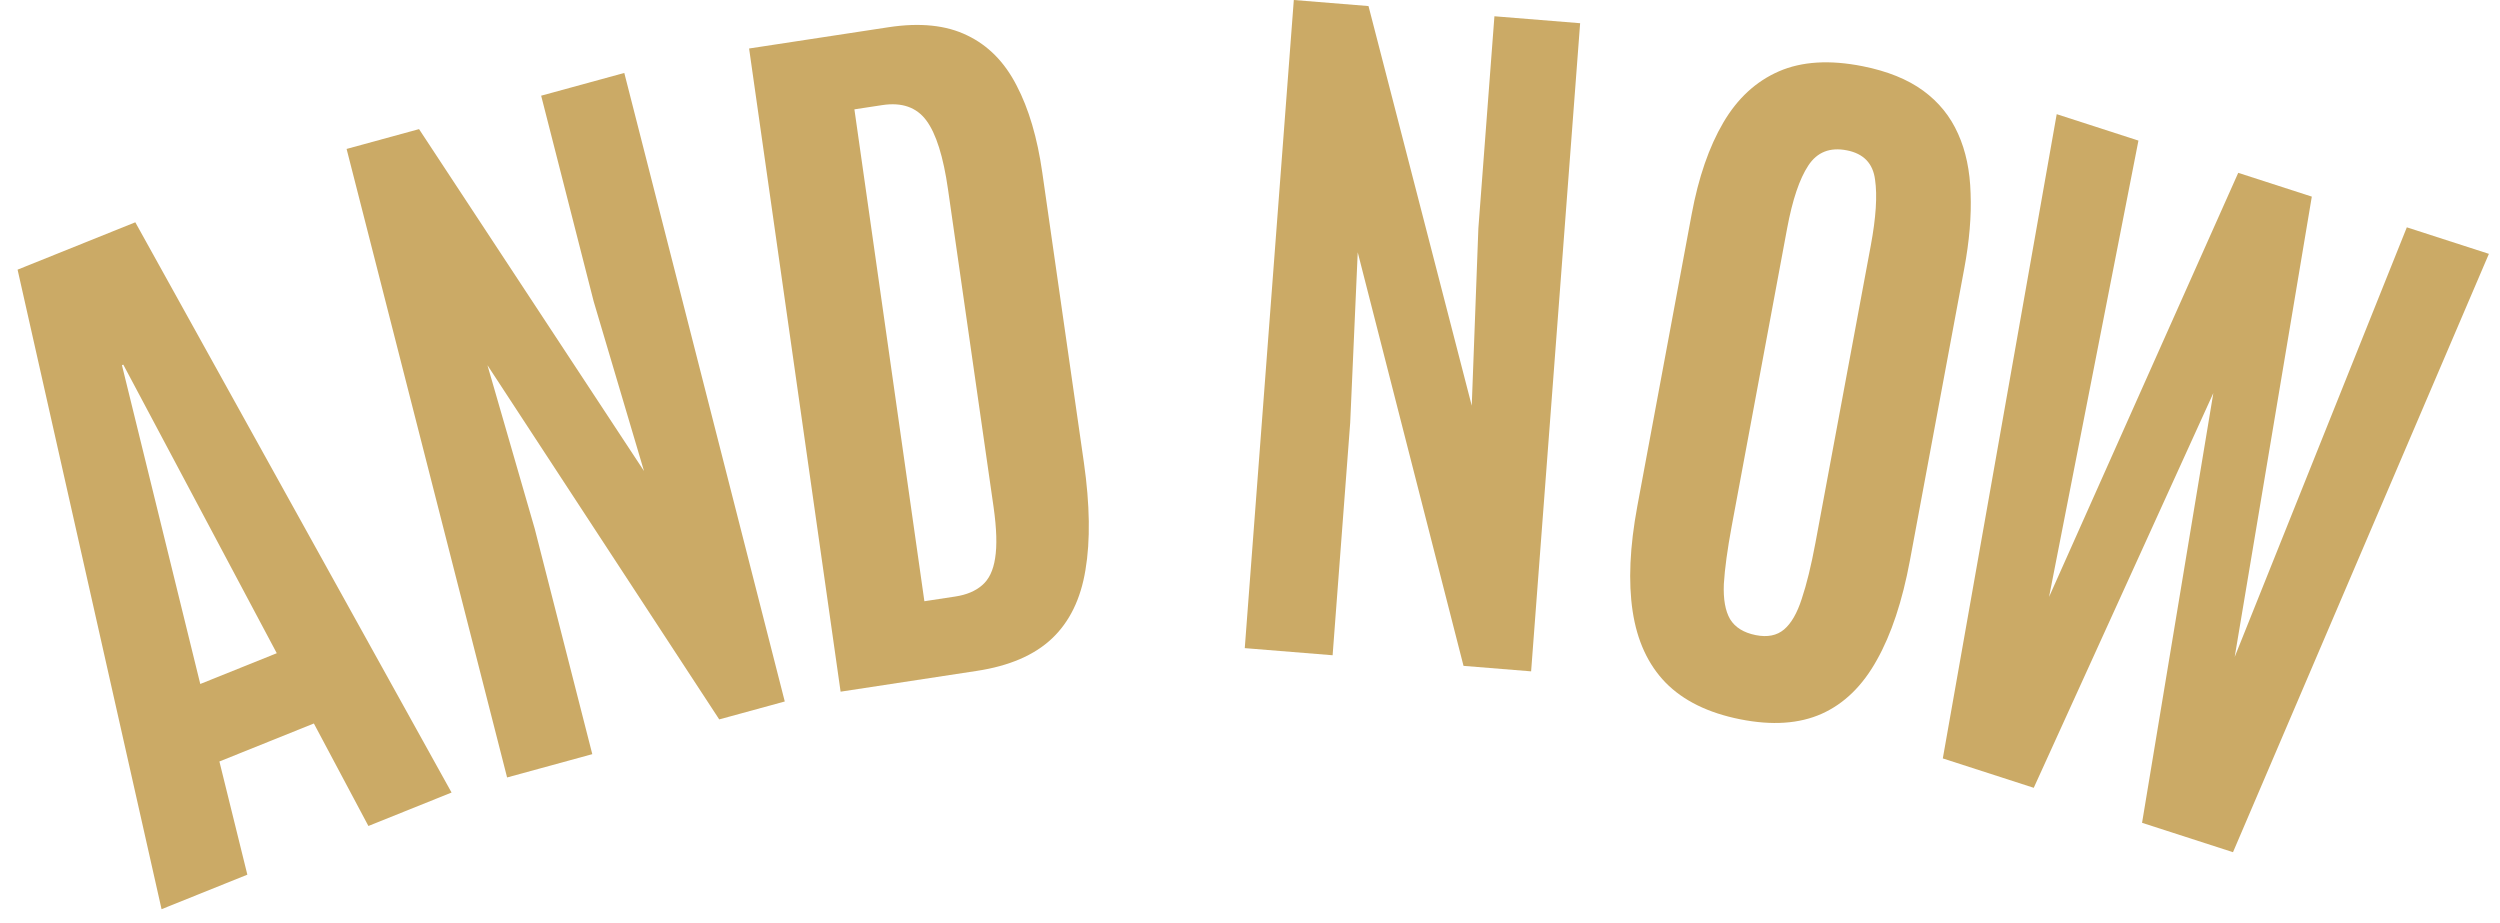
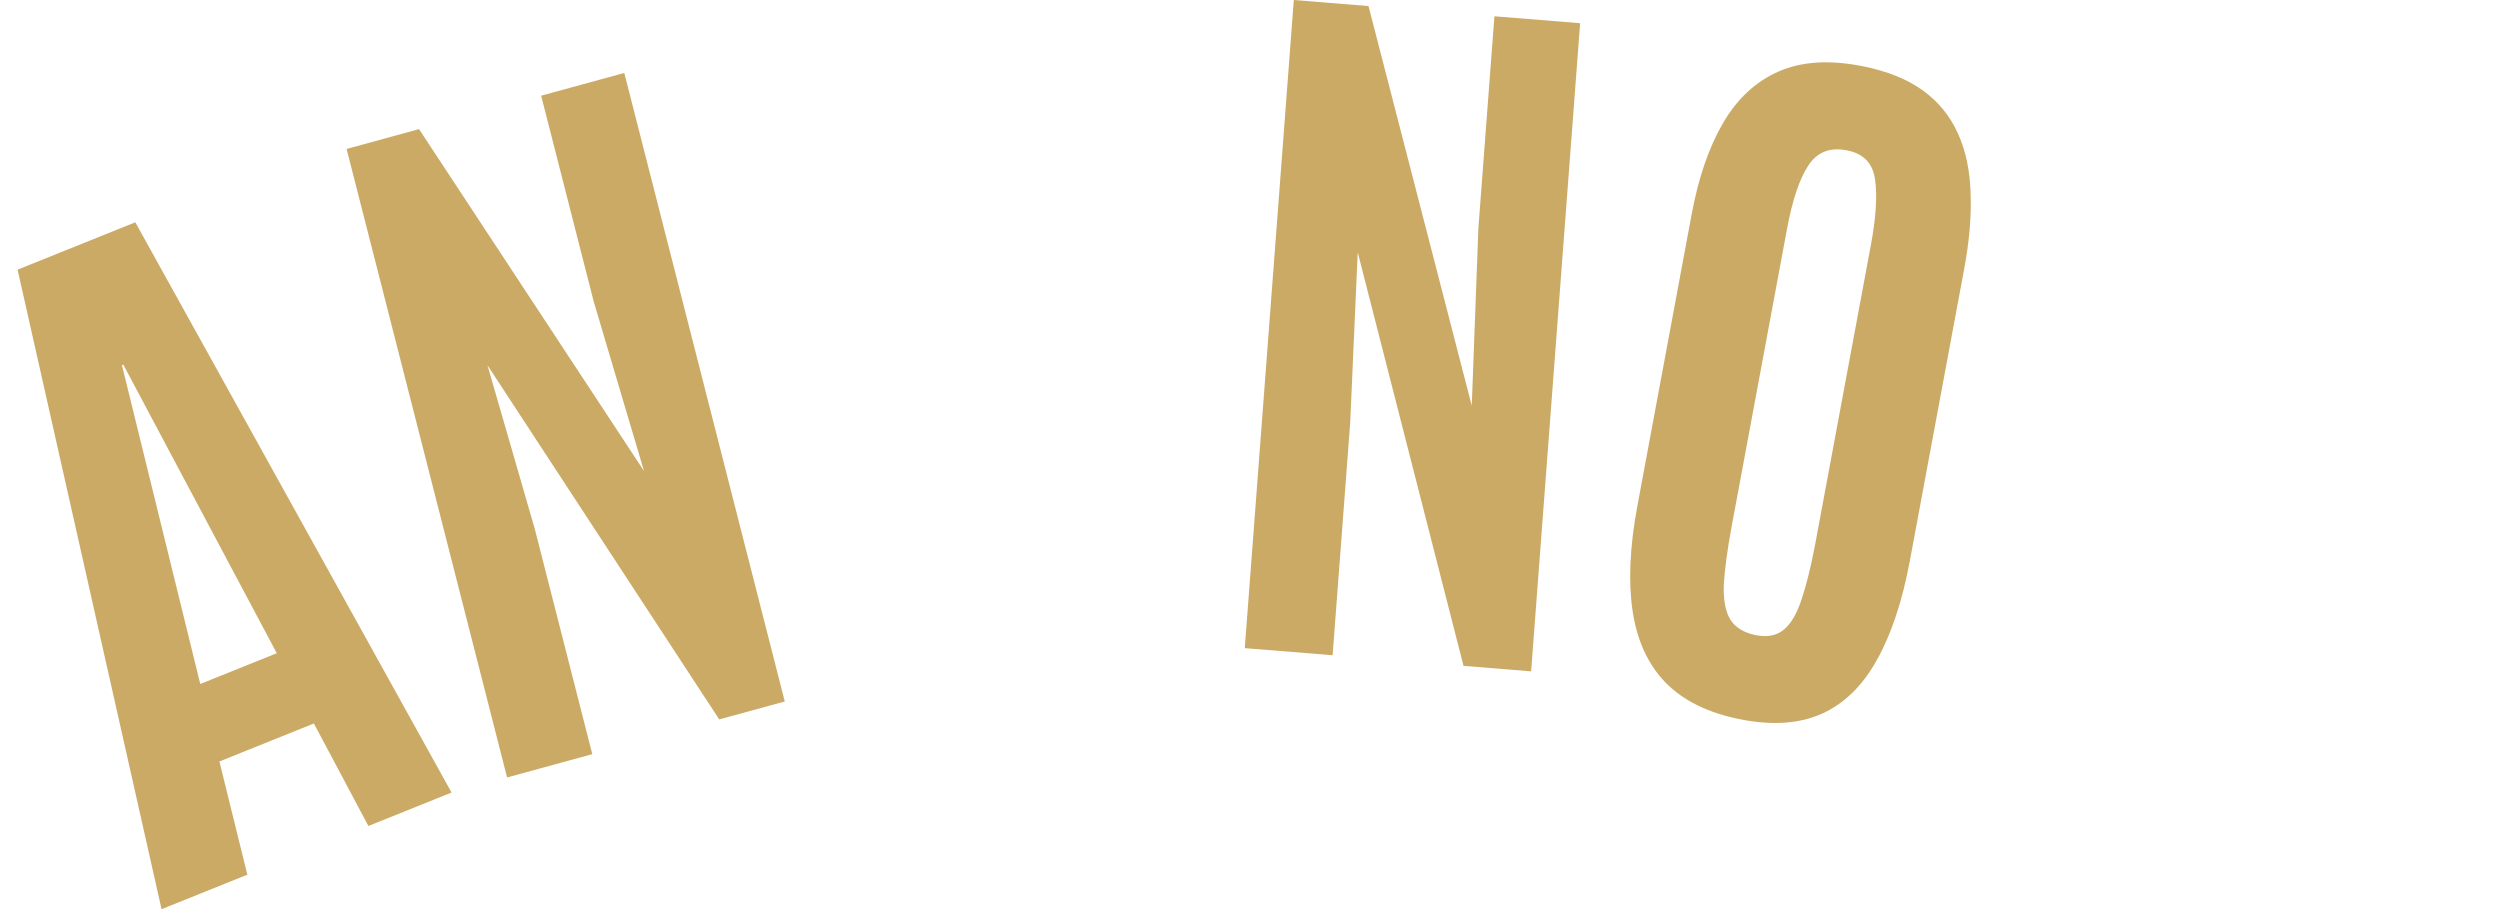
<svg xmlns="http://www.w3.org/2000/svg" fill="none" viewBox="0 0 130 48" height="48" width="130">
  <path fill="#CBAA66" d="M8.401 47.278L0.914 14.022L7.036 11.559L23.481 41.212L19.157 42.951L16.321 37.621L11.409 39.597L12.862 45.483L8.401 47.278ZM10.414 35.567L14.392 33.967L6.411 18.961L6.341 18.989L10.414 35.567Z" />
  <path fill="#CBAA66" d="M26.369 40.428L18.023 7.745L21.79 6.714L33.488 24.493L30.871 15.673L28.14 4.976L32.463 3.793L40.808 36.477L37.4 37.409L25.348 18.992L27.807 27.498L30.799 39.216L26.369 40.428Z" />
-   <path fill="#CBAA66" d="M43.711 35.967L38.953 2.522L46.203 1.416C47.843 1.166 49.207 1.308 50.296 1.841C51.383 2.361 52.237 3.227 52.86 4.44C53.495 5.65 53.941 7.161 54.199 8.973L56.363 24.058C56.675 26.25 56.702 28.11 56.444 29.637C56.197 31.151 55.616 32.339 54.701 33.204C53.787 34.068 52.485 34.629 50.796 34.886L43.711 35.967ZM48.068 31.264L49.683 31.018C50.258 30.93 50.718 30.737 51.064 30.438C51.421 30.138 51.648 29.67 51.745 29.034C51.853 28.383 51.826 27.494 51.666 26.366L49.298 9.856C49.055 8.146 48.678 6.948 48.168 6.262C47.658 5.576 46.895 5.31 45.879 5.465L44.429 5.686L48.068 31.264Z" />
  <path fill="#CBAA66" d="M64.728 33.703L67.278 0L71.162 0.315L76.531 21.096L76.875 11.876L77.71 0.846L82.167 1.207L79.618 34.91L76.103 34.625L70.602 13.12L70.21 21.99L69.296 34.073L64.728 33.703Z" />
  <path fill="#CBAA66" d="M90.485 37.402C88.821 37.07 87.529 36.434 86.608 35.494C85.699 34.556 85.129 33.321 84.898 31.788C84.667 30.255 84.748 28.433 85.141 26.32L87.967 11.137C88.323 9.226 88.87 7.64 89.609 6.379C90.347 5.118 91.313 4.228 92.505 3.709C93.697 3.191 95.15 3.103 96.862 3.444C98.15 3.701 99.198 4.125 100.008 4.717C100.817 5.309 101.421 6.056 101.82 6.957C102.222 7.845 102.439 8.88 102.471 10.06C102.518 11.23 102.408 12.531 102.141 13.965L99.315 29.148C98.921 31.26 98.349 32.985 97.596 34.321C96.855 35.66 95.901 36.591 94.733 37.115C93.565 37.638 92.149 37.734 90.485 37.402ZM91.299 33.026C91.907 33.147 92.397 33.049 92.771 32.733C93.145 32.416 93.452 31.884 93.692 31.136C93.946 30.378 94.183 29.409 94.403 28.227L97.282 12.761C97.551 11.315 97.625 10.175 97.503 9.343C97.395 8.499 96.91 7.992 96.048 7.82C95.161 7.643 94.489 7.907 94.03 8.611C93.574 9.302 93.208 10.39 92.931 11.873L90.049 27.358C89.825 28.565 89.688 29.568 89.64 30.367C89.607 31.156 89.714 31.764 89.962 32.192C90.222 32.622 90.668 32.9 91.299 33.026Z" />
-   <path fill="#CBAA66" d="M101.026 39.438L106.949 5.937L111.199 7.311L106.551 31.041L116.388 8.987L120.214 10.224L116.204 34.161L125.155 11.821L129.423 13.2L116.116 44.314L111.387 42.786L115.093 20.441L105.755 40.966L101.026 39.438Z" />
</svg>